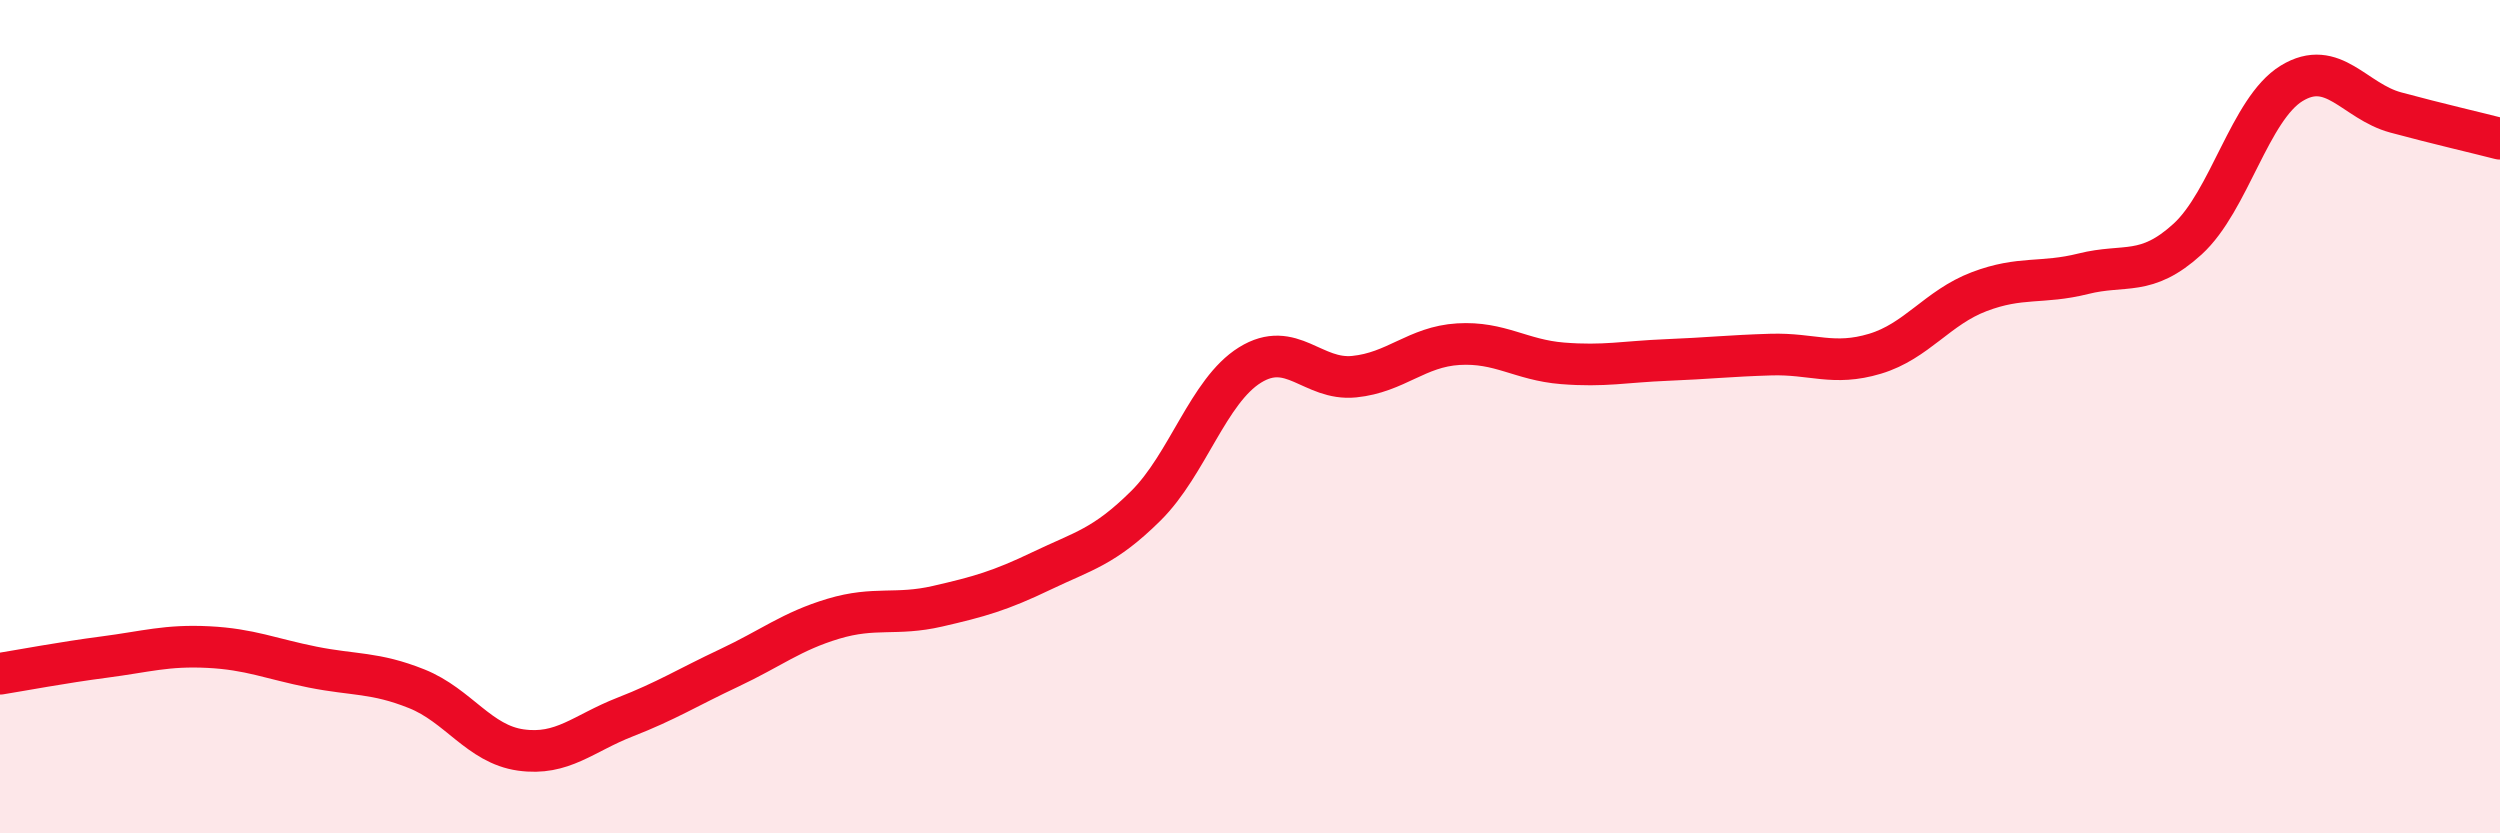
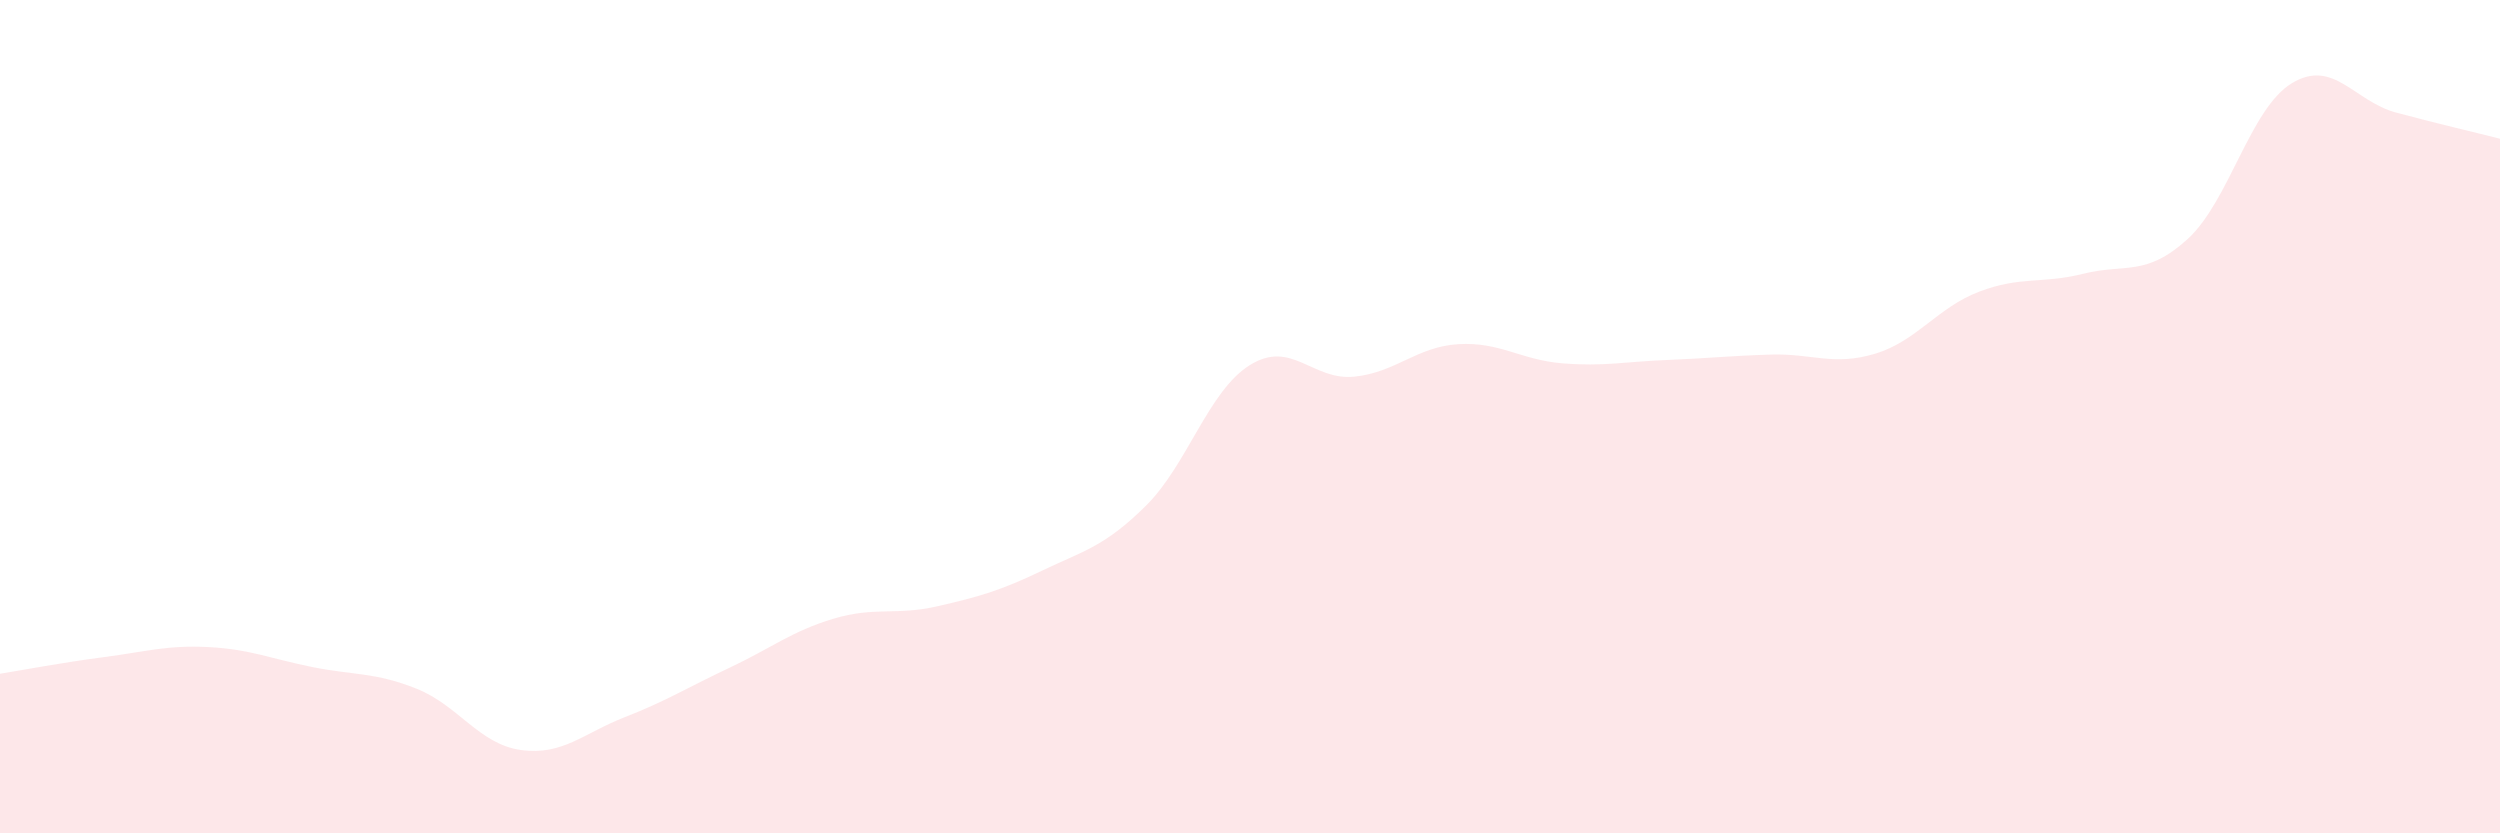
<svg xmlns="http://www.w3.org/2000/svg" width="60" height="20" viewBox="0 0 60 20">
  <path d="M 0,16.17 C 0.5,16.09 1.5,15.9 2.5,15.77 C 3.5,15.64 4,15.48 5,15.53 C 6,15.58 6.5,15.81 7.5,16.01 C 8.5,16.21 9,16.13 10,16.53 C 11,16.93 11.5,17.86 12.5,18 C 13.5,18.14 14,17.6 15,17.21 C 16,16.82 16.5,16.5 17.5,16.03 C 18.5,15.56 19,15.15 20,14.85 C 21,14.55 21.5,14.78 22.5,14.55 C 23.5,14.32 24,14.18 25,13.7 C 26,13.22 26.5,13.13 27.5,12.14 C 28.5,11.15 29,9.38 30,8.76 C 31,8.14 31.5,9.14 32.5,9.04 C 33.5,8.94 34,8.32 35,8.26 C 36,8.2 36.5,8.64 37.5,8.72 C 38.5,8.8 39,8.68 40,8.64 C 41,8.6 41.5,8.54 42.5,8.51 C 43.5,8.48 44,8.79 45,8.49 C 46,8.19 46.5,7.38 47.5,7 C 48.5,6.62 49,6.82 50,6.57 C 51,6.32 51.5,6.65 52.5,5.74 C 53.5,4.83 54,2.61 55,2 C 56,1.39 56.5,2.43 57.5,2.7 C 58.5,2.97 59.5,3.2 60,3.33L60 20L0 20Z" fill="#EB0A25" opacity="0.1" stroke-linecap="round" stroke-linejoin="round" />
-   <path d="M 0,16.17 C 0.5,16.09 1.5,15.9 2.5,15.77 C 3.5,15.64 4,15.48 5,15.53 C 6,15.58 6.5,15.81 7.5,16.01 C 8.5,16.21 9,16.13 10,16.53 C 11,16.93 11.5,17.86 12.5,18 C 13.5,18.14 14,17.6 15,17.21 C 16,16.82 16.5,16.5 17.5,16.03 C 18.5,15.56 19,15.15 20,14.85 C 21,14.55 21.5,14.78 22.5,14.55 C 23.5,14.32 24,14.18 25,13.7 C 26,13.22 26.5,13.13 27.5,12.14 C 28.5,11.15 29,9.38 30,8.76 C 31,8.14 31.5,9.14 32.5,9.04 C 33.5,8.94 34,8.32 35,8.26 C 36,8.2 36.5,8.64 37.5,8.72 C 38.5,8.8 39,8.68 40,8.64 C 41,8.6 41.5,8.54 42.5,8.51 C 43.5,8.48 44,8.79 45,8.49 C 46,8.19 46.5,7.38 47.5,7 C 48.5,6.62 49,6.82 50,6.57 C 51,6.32 51.5,6.65 52.5,5.74 C 53.5,4.83 54,2.61 55,2 C 56,1.39 56.5,2.43 57.5,2.7 C 58.5,2.97 59.5,3.2 60,3.33" stroke="#EB0A25" stroke-width="1" fill="none" stroke-linecap="round" stroke-linejoin="round" />
</svg>